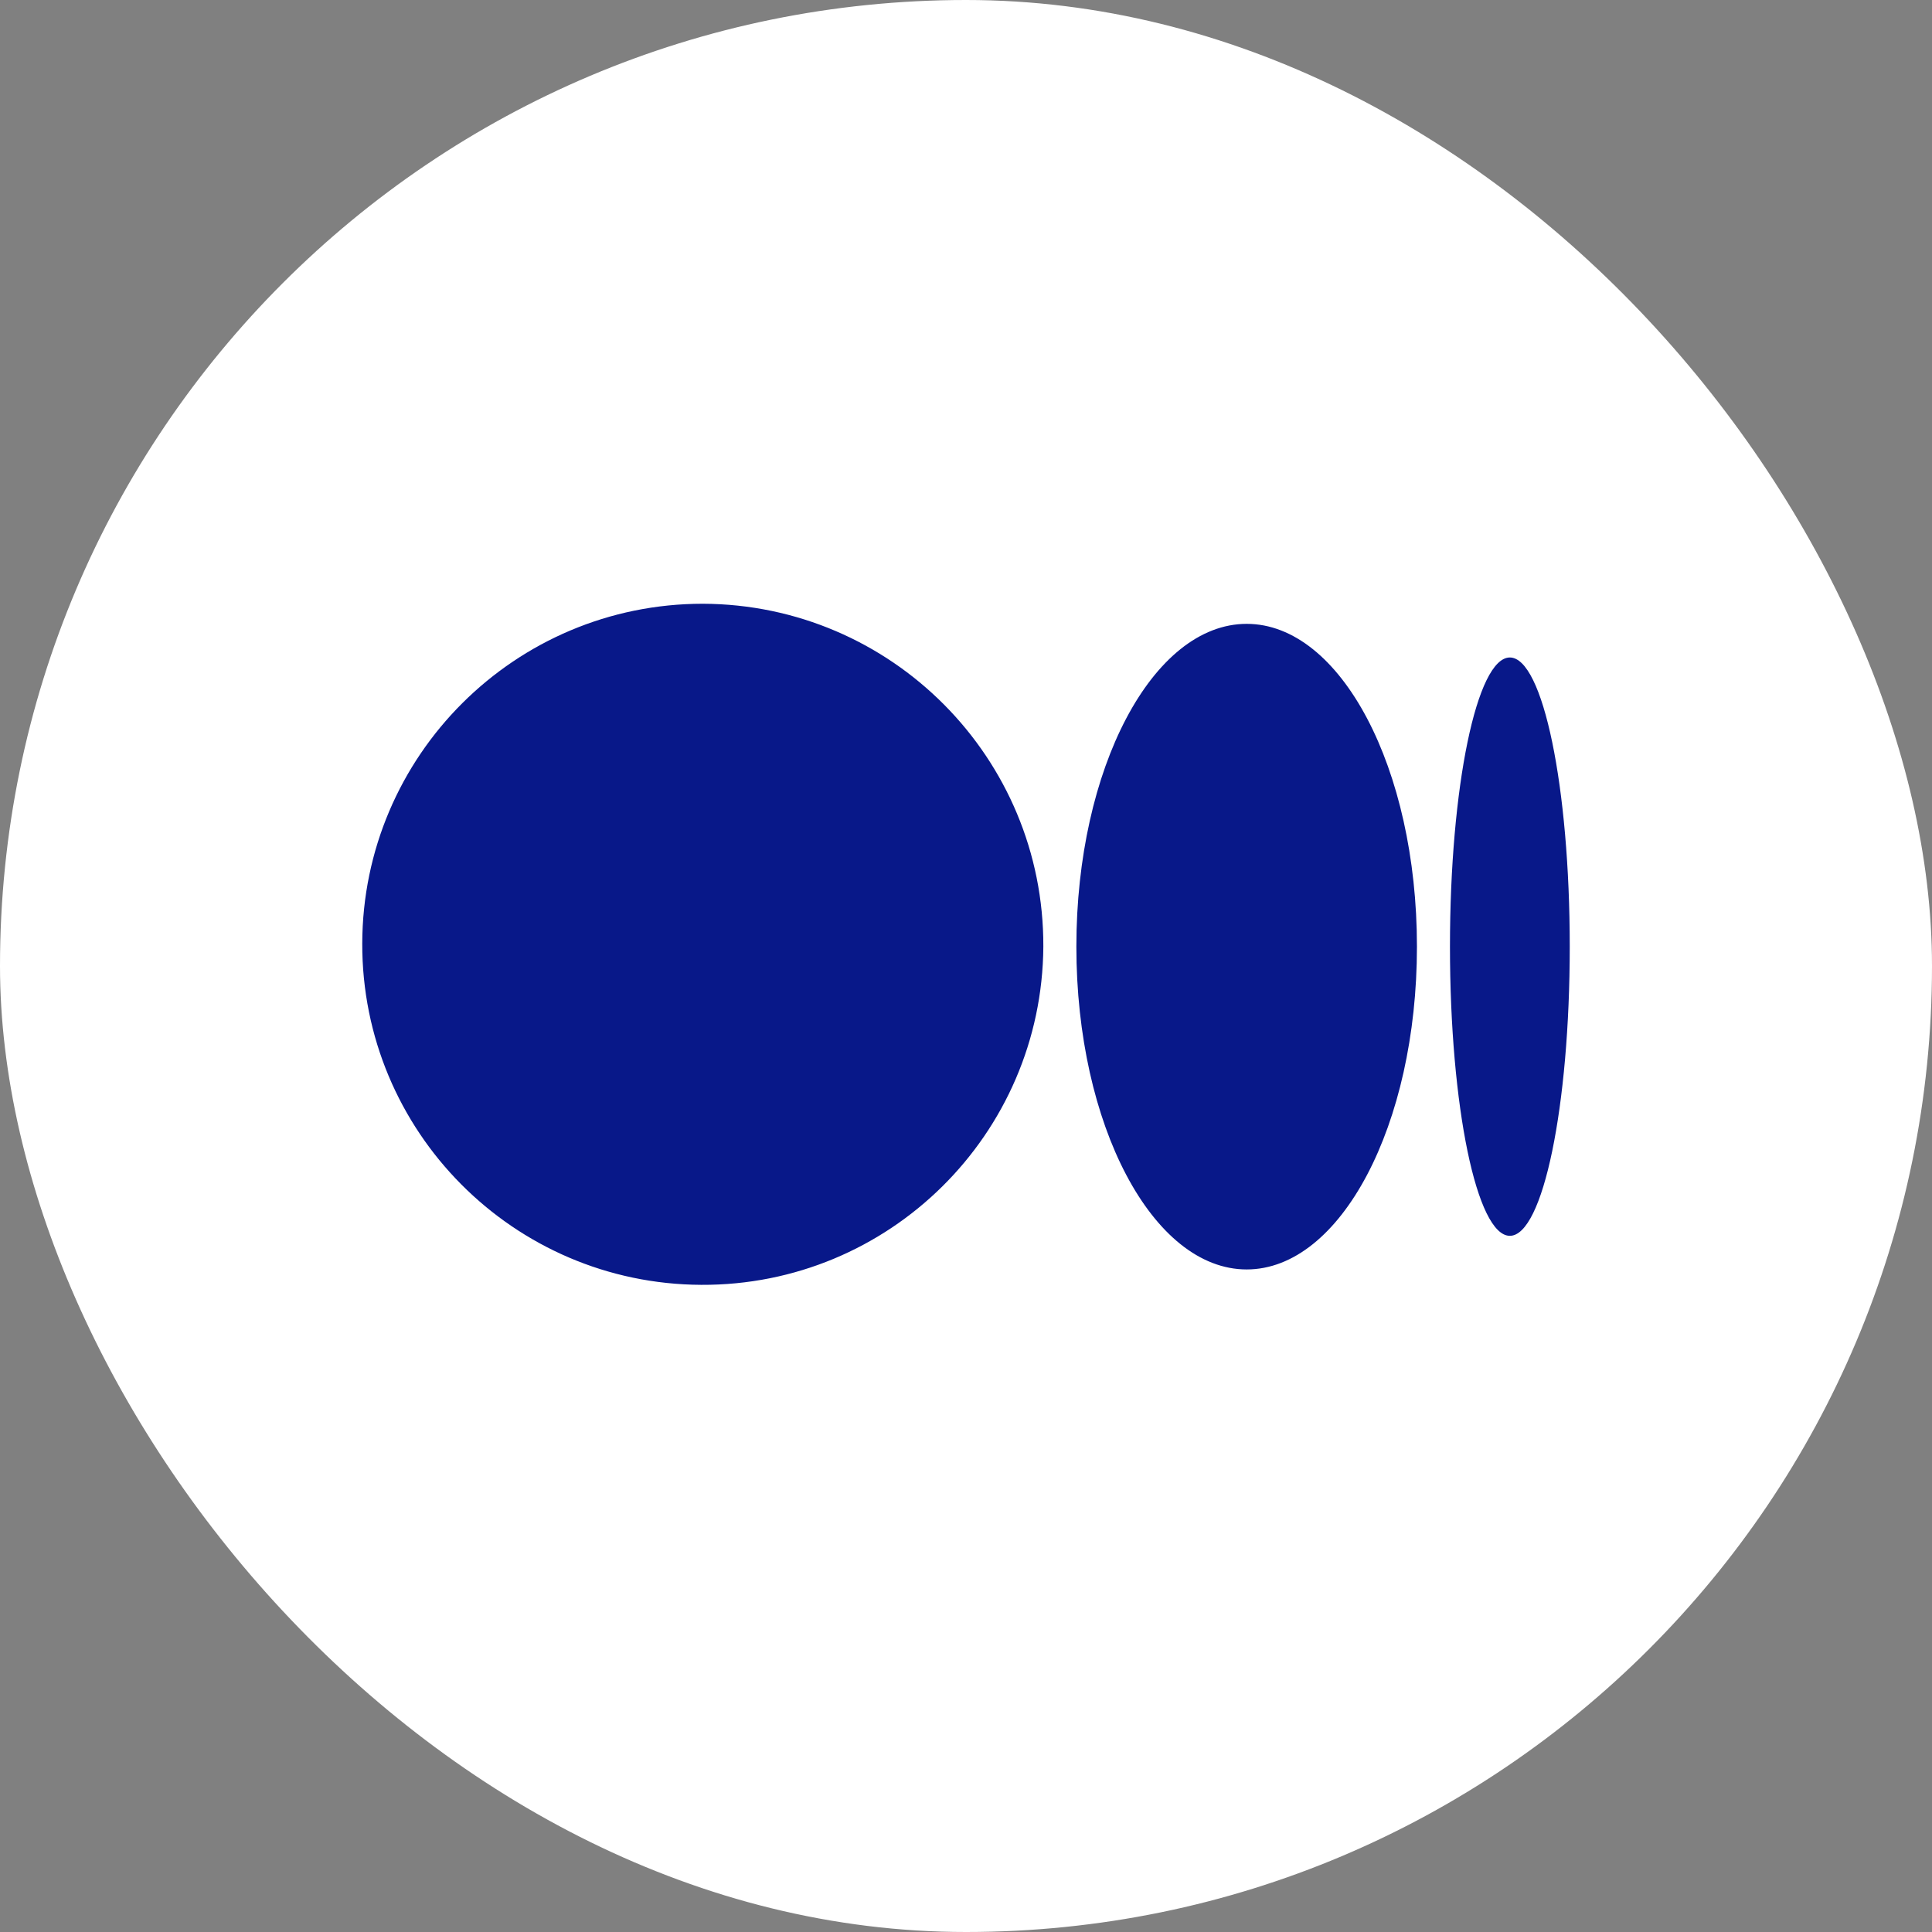
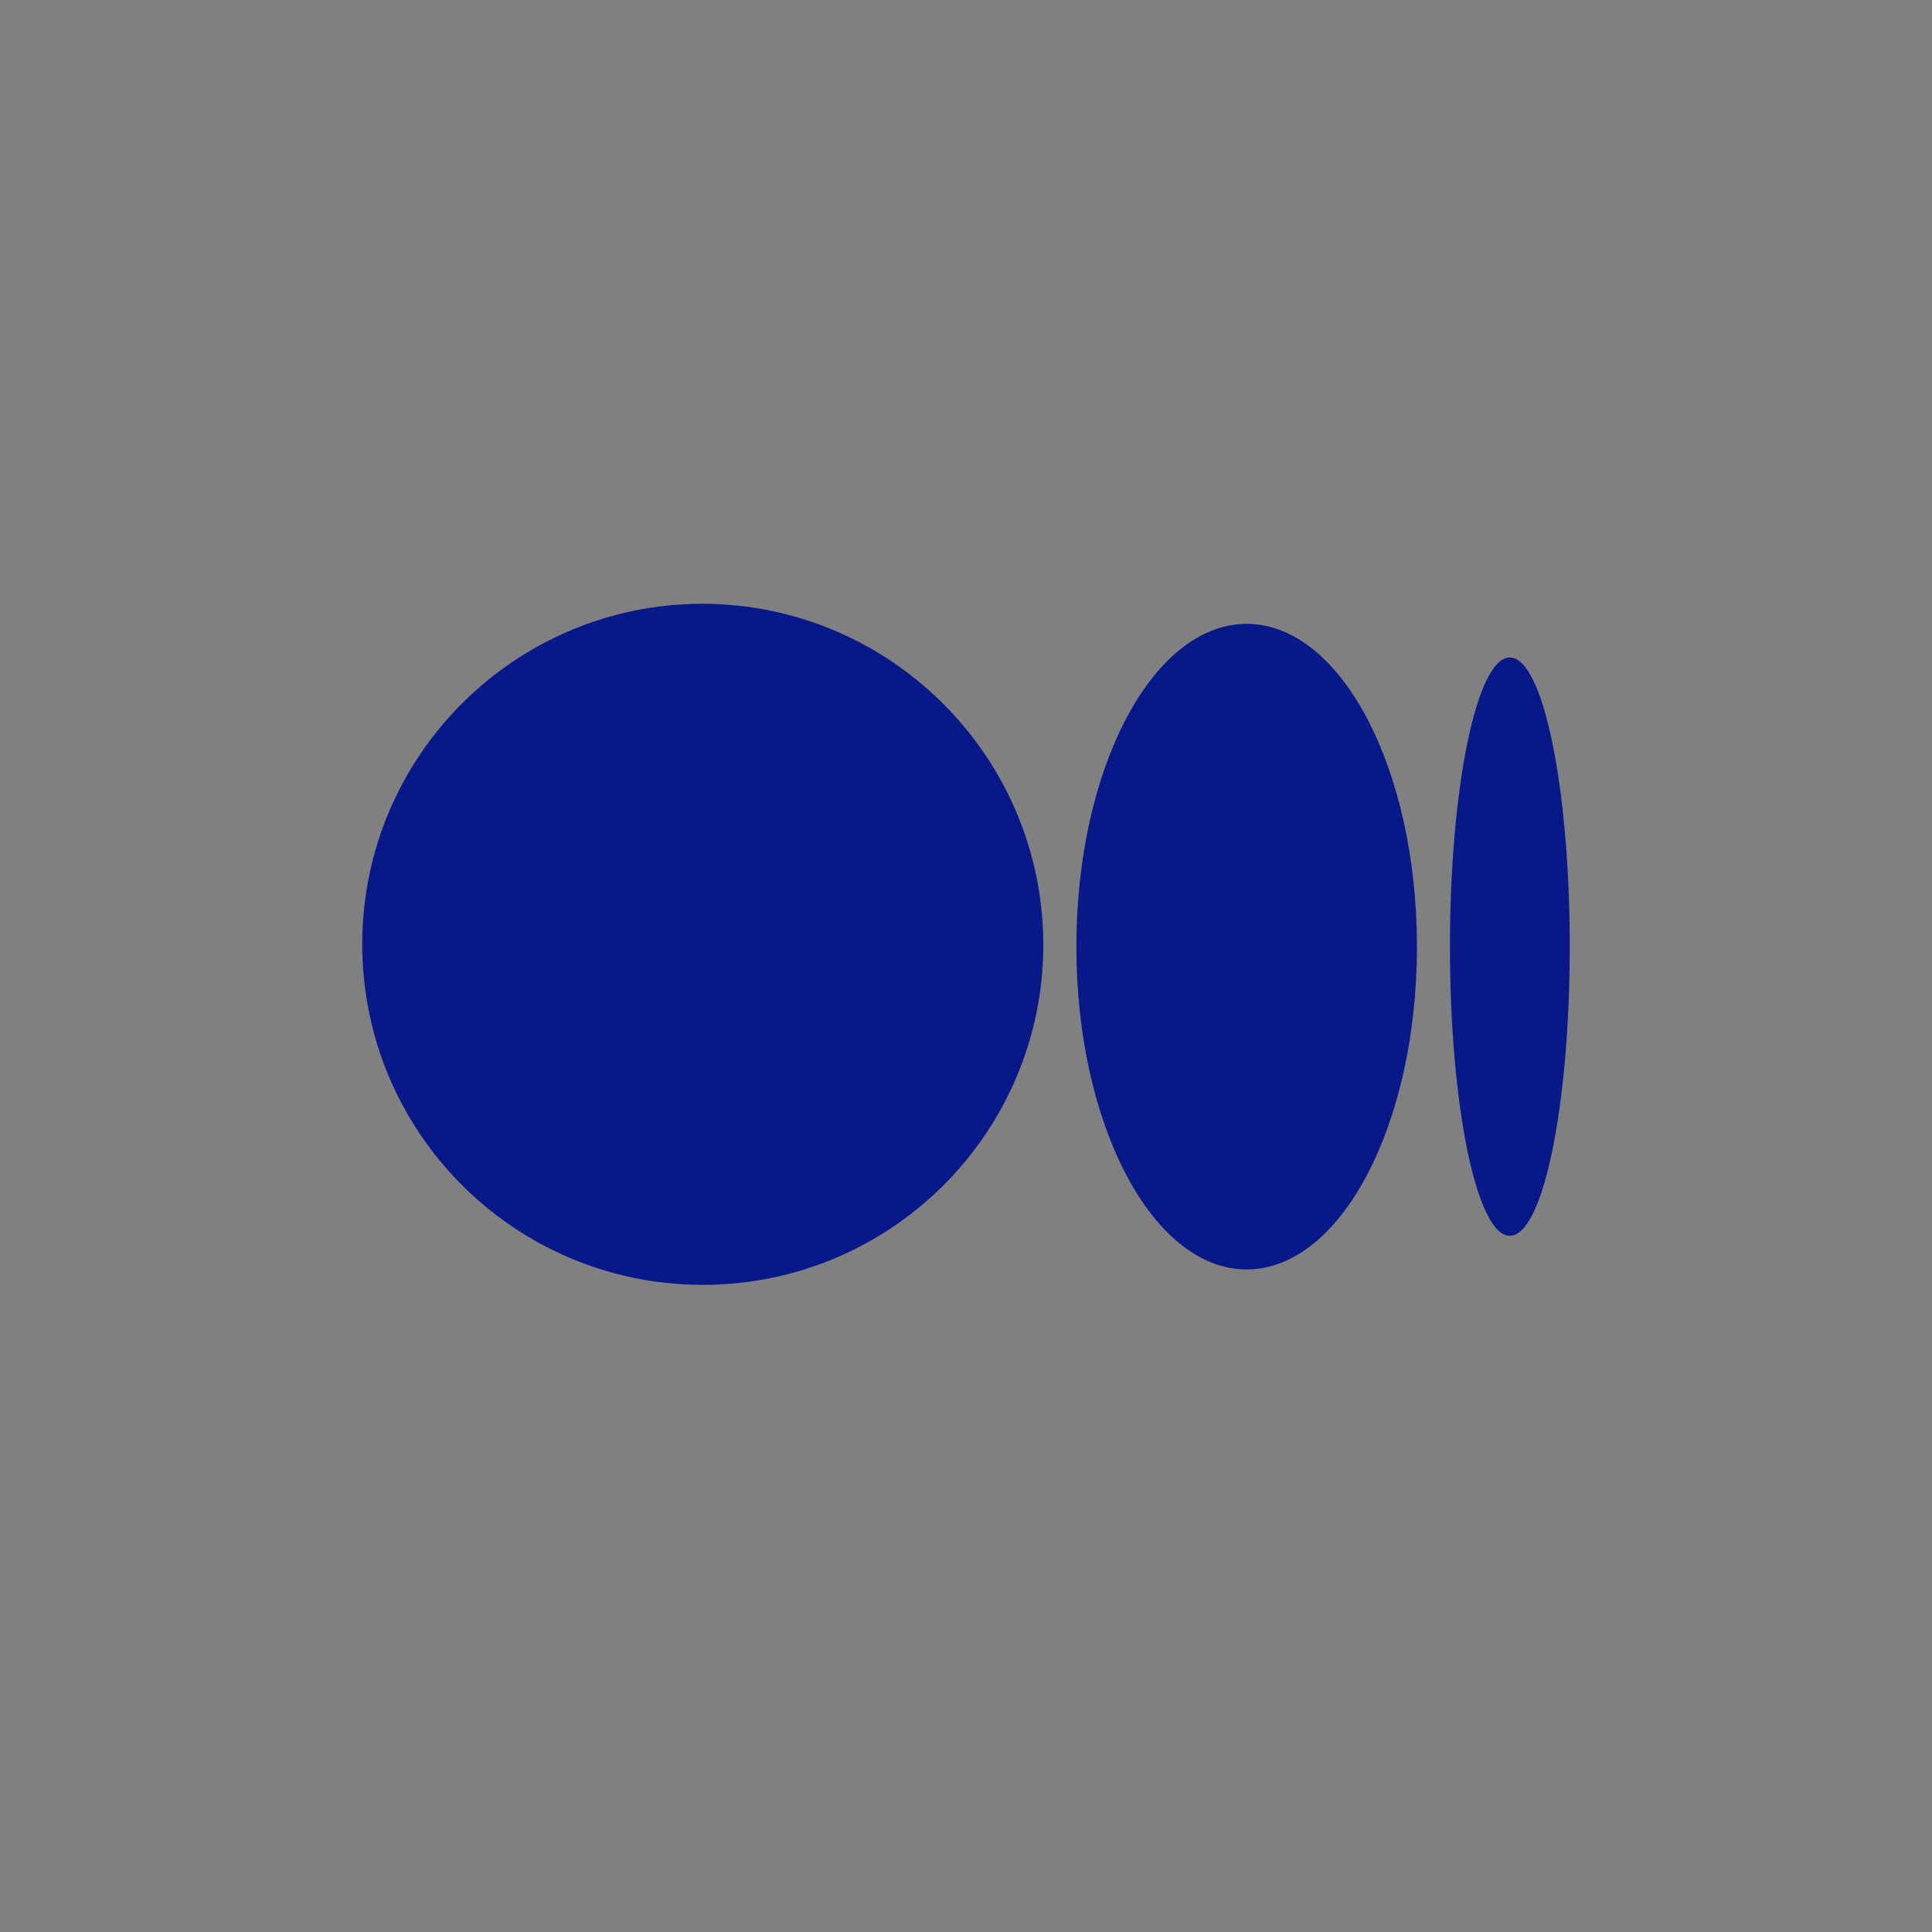
<svg xmlns="http://www.w3.org/2000/svg" width="32px" height="32px" viewBox="0 0 32 32" version="1.1">
  <rect x="0" y="0" width="32" height="32" fill="#808080" stroke="none" />
  <title>Icons / MediumIcon Copy</title>
  <g id="Page-1" stroke="none" stroke-width="1" fill="none" fill-rule="evenodd">
    <g id="Mobile-Home" transform="translate(-35, -8145)">
      <g id="Icons-/-MediumIcon-Copy" transform="translate(35, 8145)">
-         <rect id="Rectangle" fill="#FFFFFF" x="0" y="0" width="32" height="32" rx="16" />
        <g id="medium" transform="translate(6, 10)" fill="#081889" fill-rule="nonzero">
          <path d="M11.281,5.679 C11.26,8.79 8.725,11.296 5.615,11.281 C2.505,11.267 -0.007,8.738 1.51332345e-05,5.628 C0.007,2.517 2.531,0 5.641,0 C8.767,0.011 11.292,2.553 11.281,5.679 M17.469,5.679 C17.469,8.632 16.206,11.026 14.649,11.026 C13.091,11.026 11.828,8.632 11.828,5.679 C11.828,2.727 13.091,0.333 14.649,0.333 C16.206,0.333 17.469,2.726 17.469,5.679 M20,5.679 C20,8.324 19.556,10.469 19.008,10.469 C18.46,10.469 18.016,8.325 18.016,5.679 C18.016,3.034 18.46,0.89 19.008,0.89 C19.556,0.89 20,3.034 20,5.679" />
        </g>
      </g>
    </g>
  </g>
</svg>